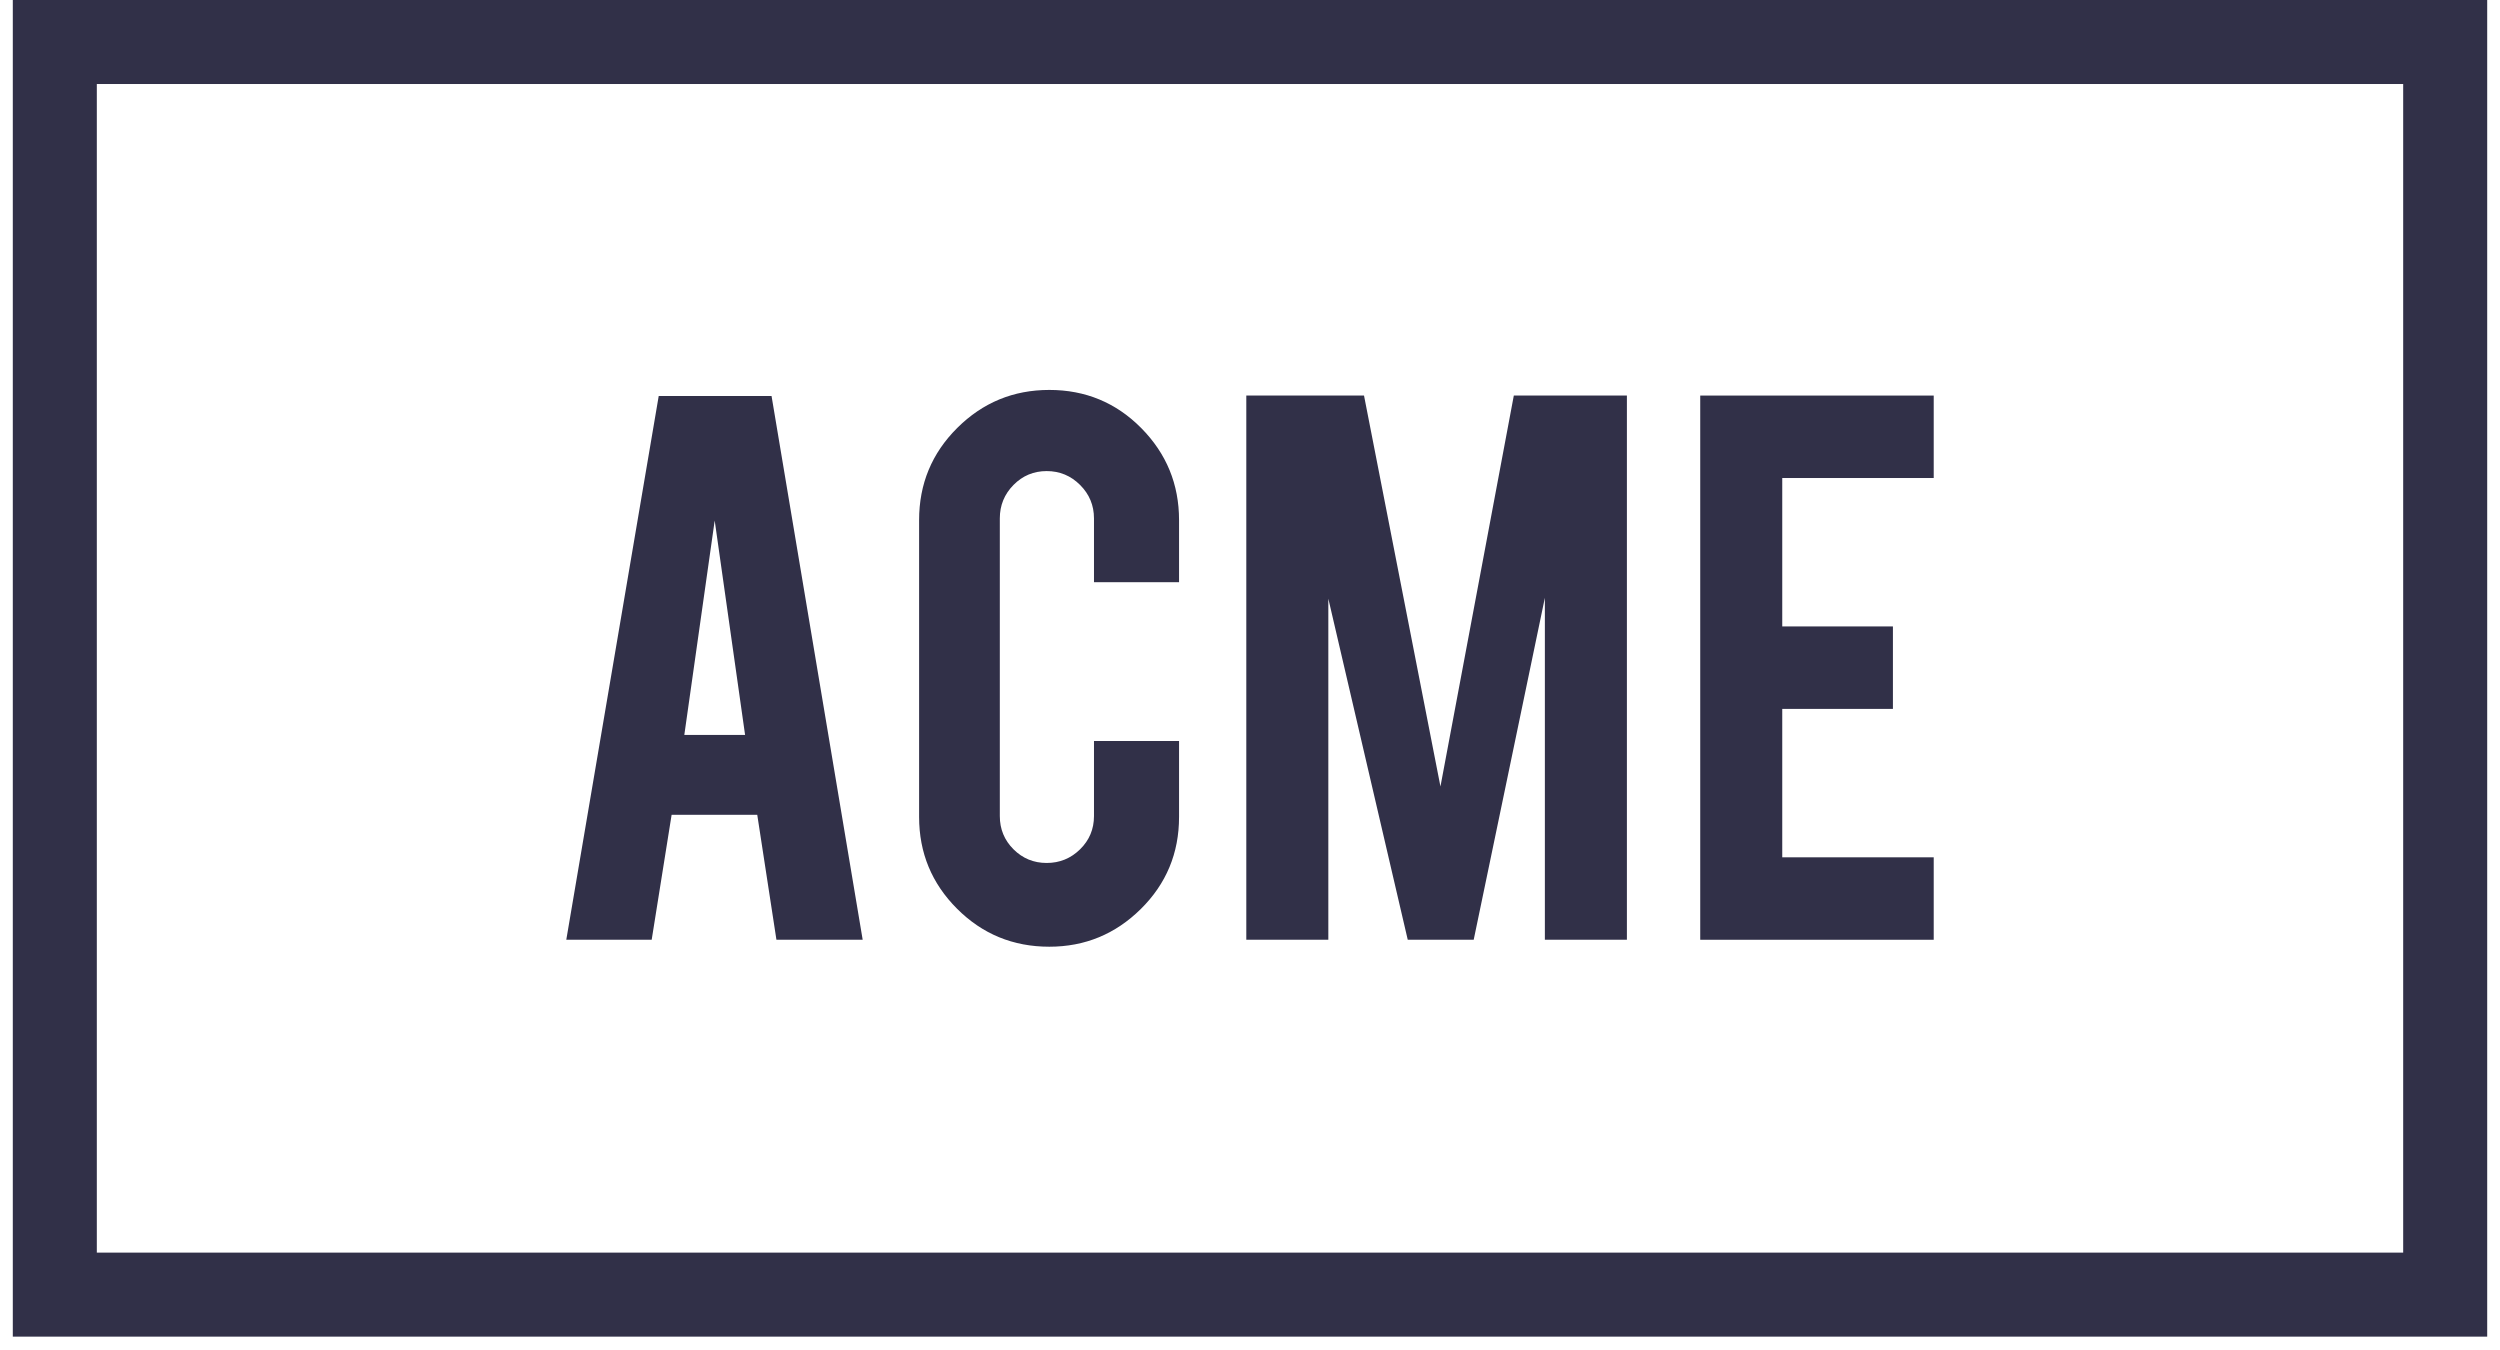
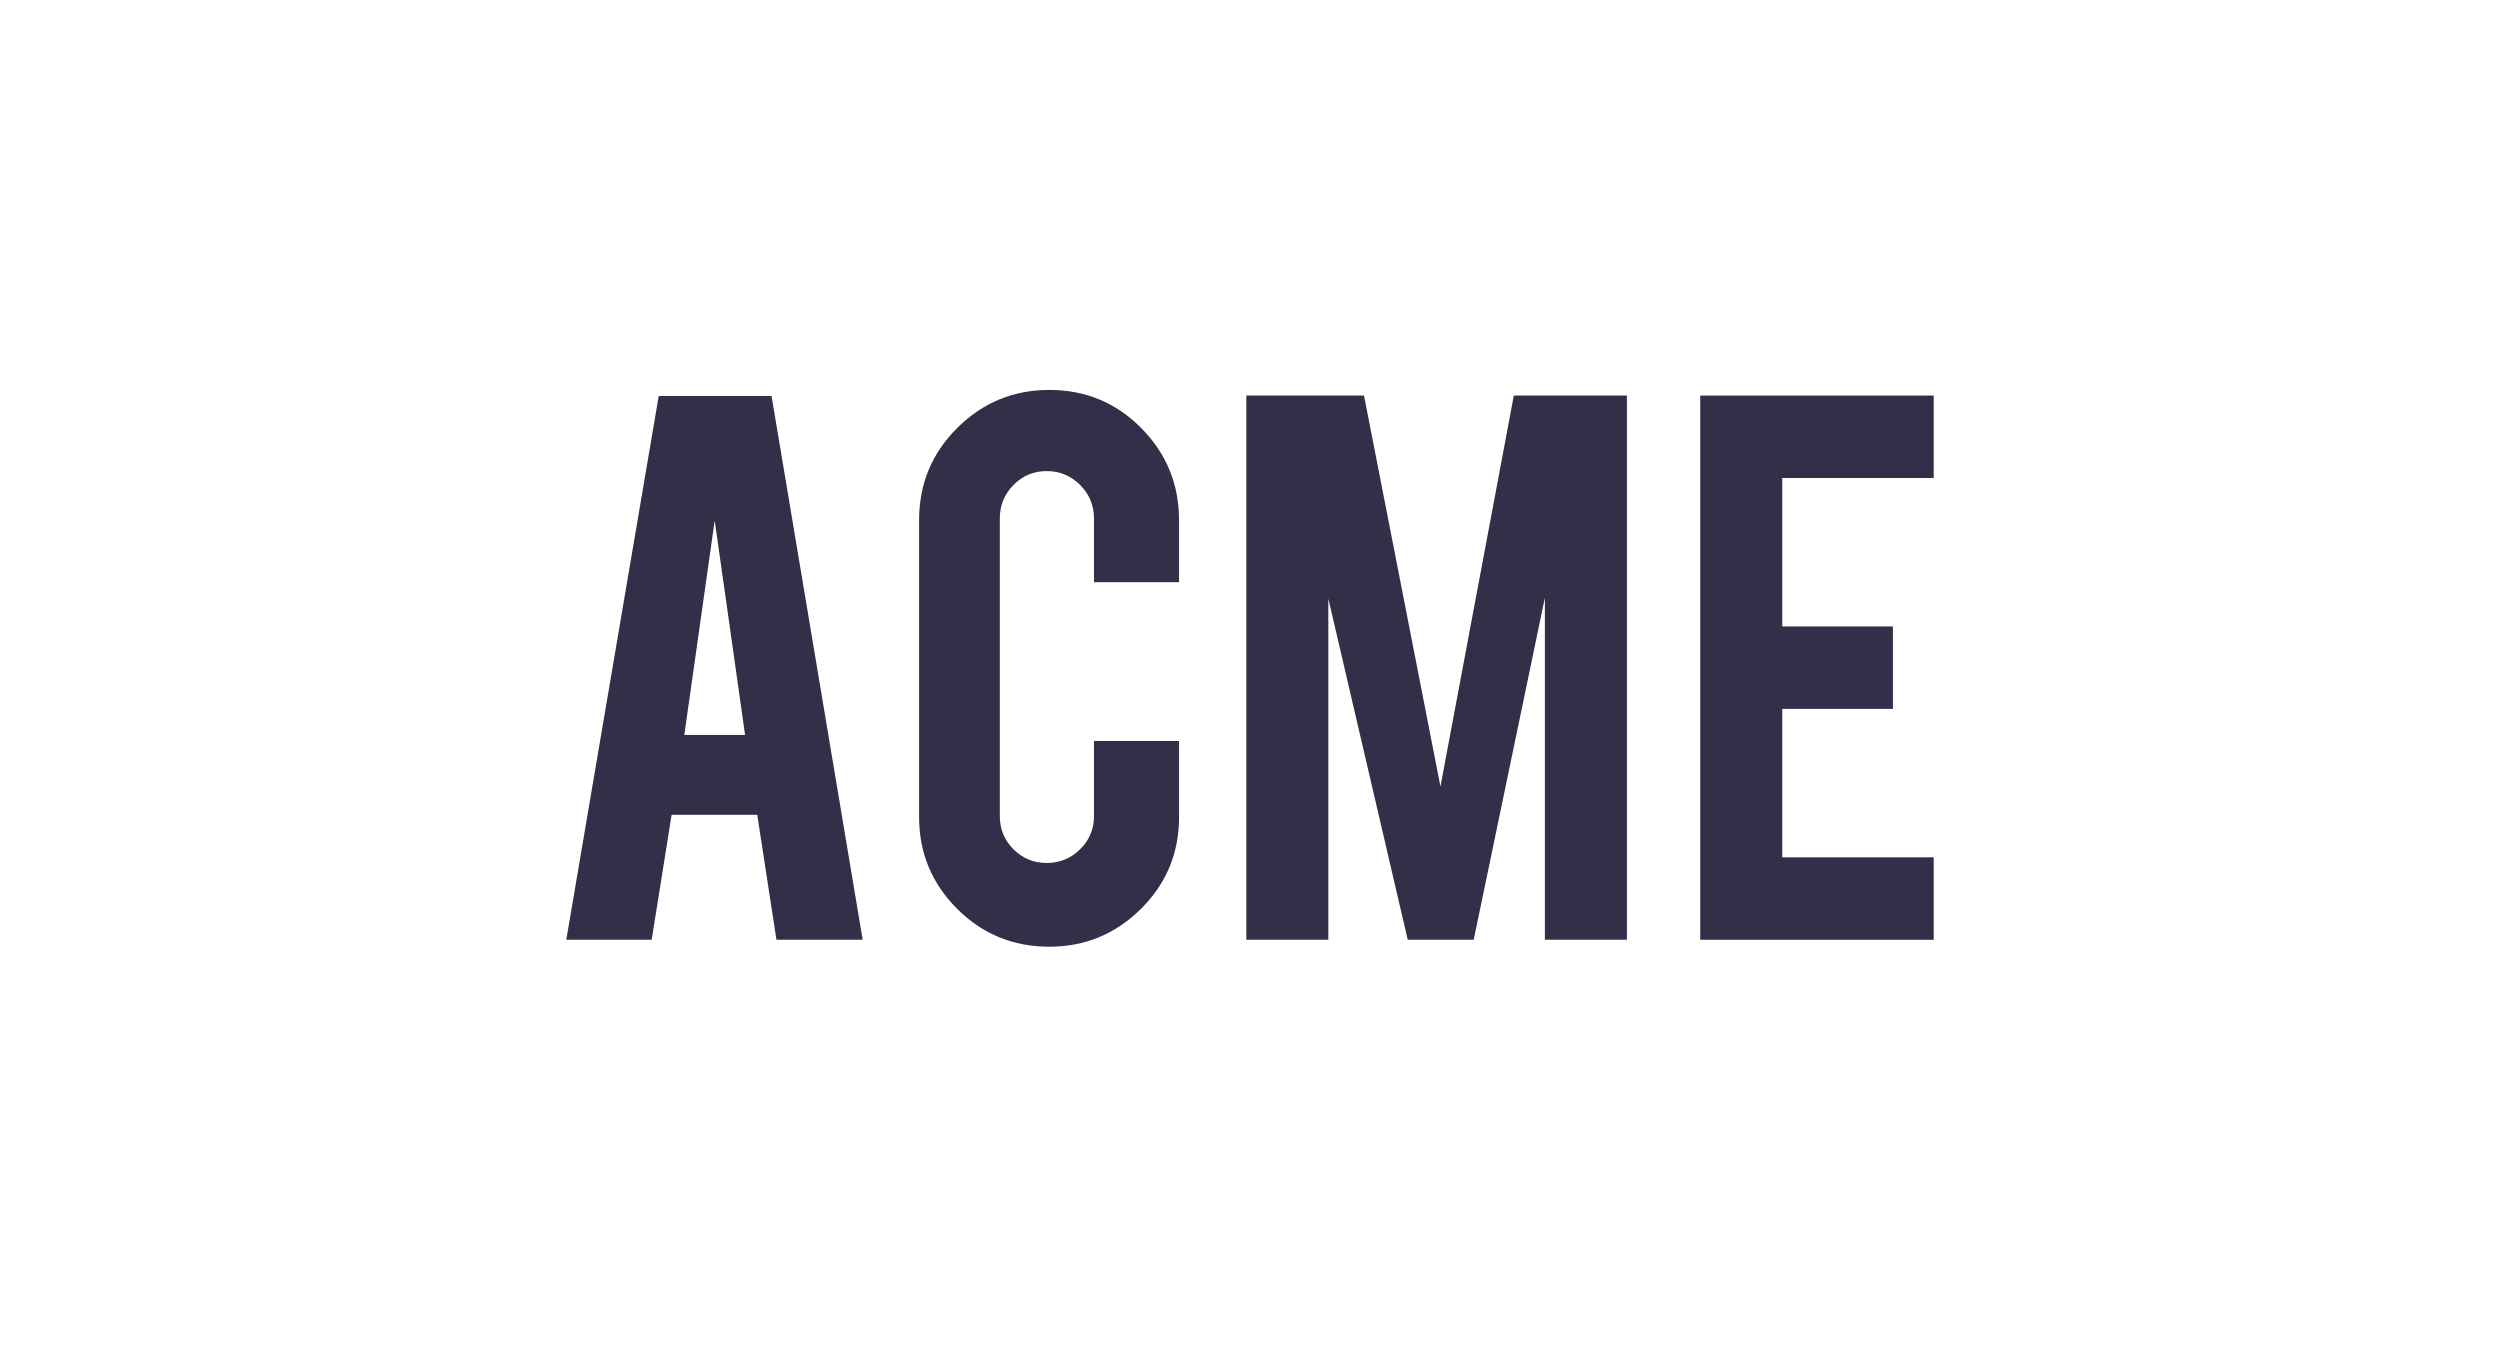
<svg xmlns="http://www.w3.org/2000/svg" width="150px" height="81px" viewBox="0 0 150 81" version="1.1">
  <title>logo-4</title>
  <desc>Created with Sketch.</desc>
  <defs />
  <g id="Page-1" stroke="none" stroke-width="1" fill="none" fill-rule="evenodd">
    <g id="Acme-Logo-#4" transform="translate(-175, -85)" fill="#313048">
      <g id="logo-4" transform="translate(175, 85)">
        <path d="M42.882,31.233 L44.705,44.096 L41.059,44.096 L42.882,31.233 Z M40.297,48.887 L45.435,48.887 L46.586,56.386 L51.761,56.386 L46.293,23.76 L39.523,23.76 L33.977,56.386 L39.101,56.386 L40.297,48.887 Z" id="Fill-11" />
        <path d="M62.957,56.803 C65.092,56.803 66.924,56.048 68.451,54.538 C69.978,53.027 70.743,51.188 70.743,49.017 L70.743,44.461 L65.639,44.461 L65.639,48.965 C65.639,49.746 65.361,50.411 64.806,50.957 C64.25,51.504 63.582,51.778 62.801,51.778 C62.02,51.778 61.356,51.504 60.809,50.957 C60.262,50.411 59.989,49.746 59.989,48.965 L59.989,31.103 C59.989,30.322 60.262,29.654 60.809,29.098 C61.356,28.543 62.02,28.265 62.801,28.265 C63.582,28.265 64.25,28.543 64.806,29.098 C65.361,29.654 65.639,30.322 65.639,31.103 L65.639,34.931 L70.743,34.931 L70.743,31.207 C70.743,29.055 69.987,27.215 68.477,25.687 C66.967,24.16 65.127,23.396 62.957,23.396 C60.804,23.396 58.965,24.155 57.437,25.674 C55.909,27.193 55.146,29.038 55.146,31.207 L55.146,49.017 C55.146,51.17 55.905,53.006 57.424,54.525 C58.943,56.044 60.787,56.803 62.957,56.803" id="Fill-12" />
        <polygon id="Fill-13" points="79.7 35.92 84.465 56.386 88.422 56.386 92.692 35.868 92.692 56.386 97.614 56.386 97.614 23.734 90.829 23.734 86.427 47.19 81.841 23.734 74.778 23.734 74.778 56.386 79.7 56.386" />
        <polygon id="Fill-14" points="116.023 51.439 106.935 51.439 106.935 42.534 113.575 42.534 113.575 37.586 106.935 37.586 106.935 28.681 116.023 28.681 116.023 23.734 102.014 23.734 102.014 56.386 116.023 56.386" />
-         <path d="M5.809,75.157 L144.191,75.157 L144.191,5.041 L5.809,5.041 L5.809,75.157 Z M0.768,80.198 L149.232,80.198 L149.232,0 L0.768,0 L0.768,80.198 Z" id="Fill-15" />
      </g>
    </g>
  </g>
</svg>